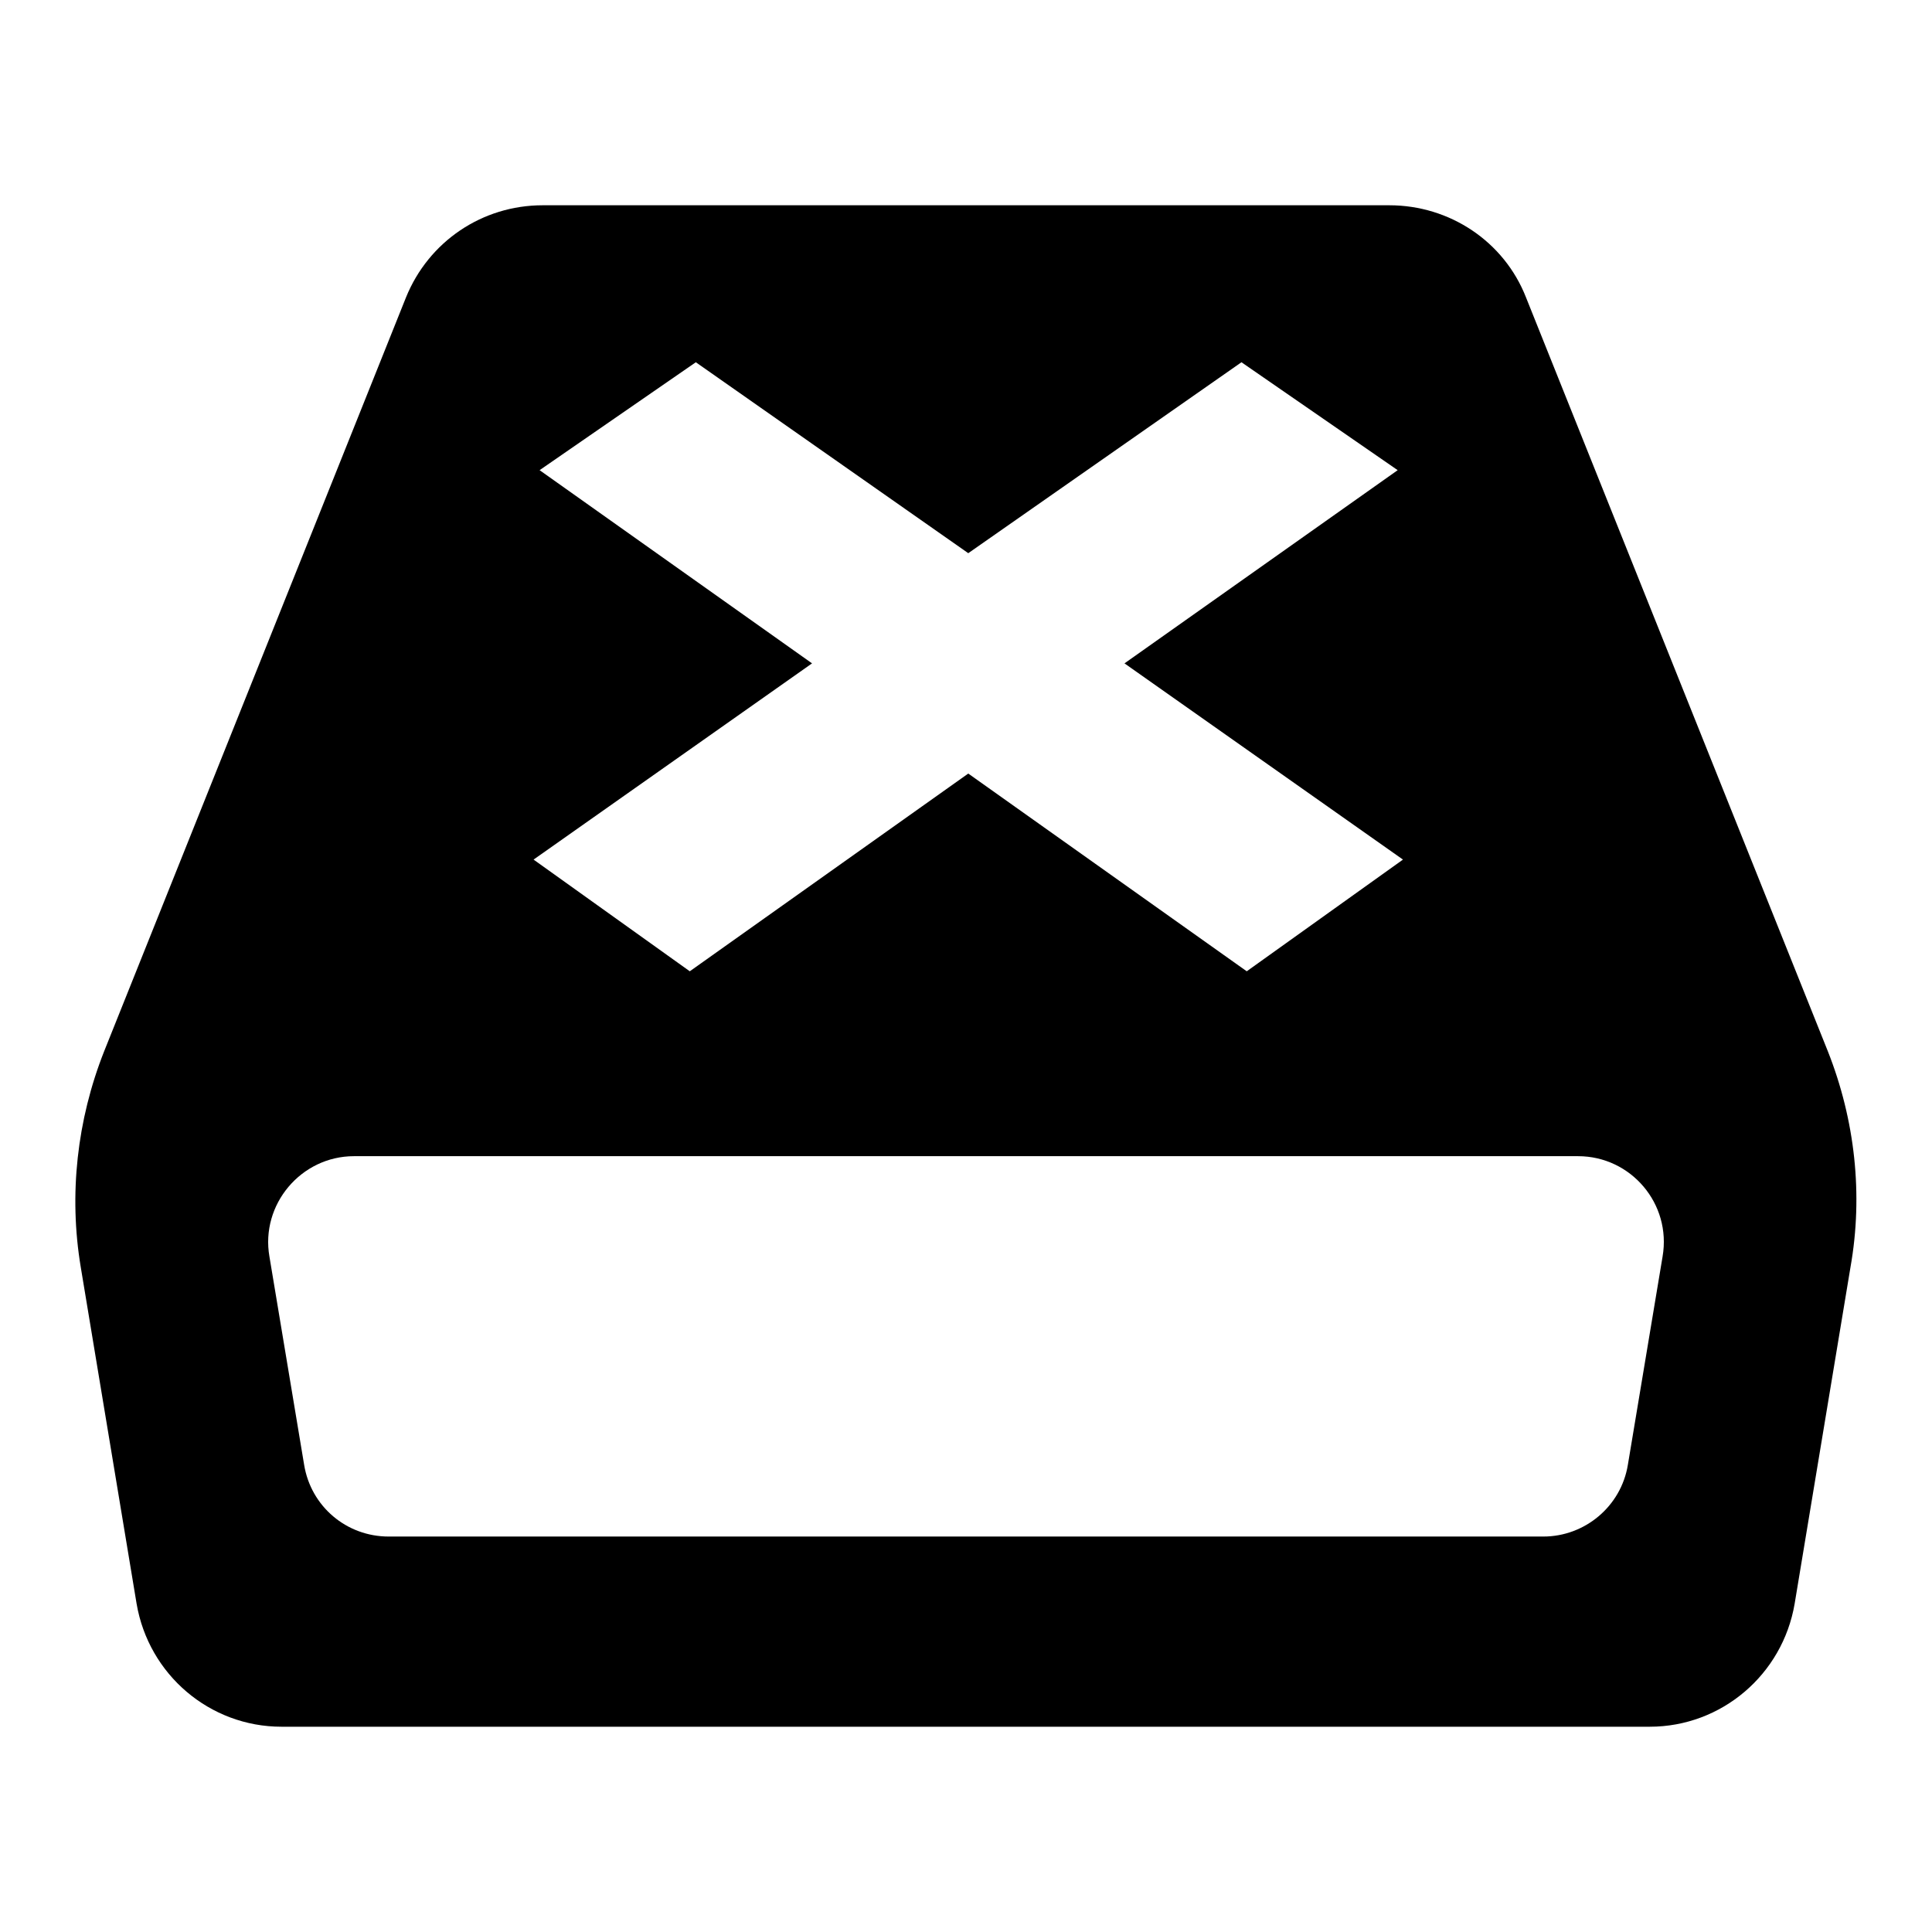
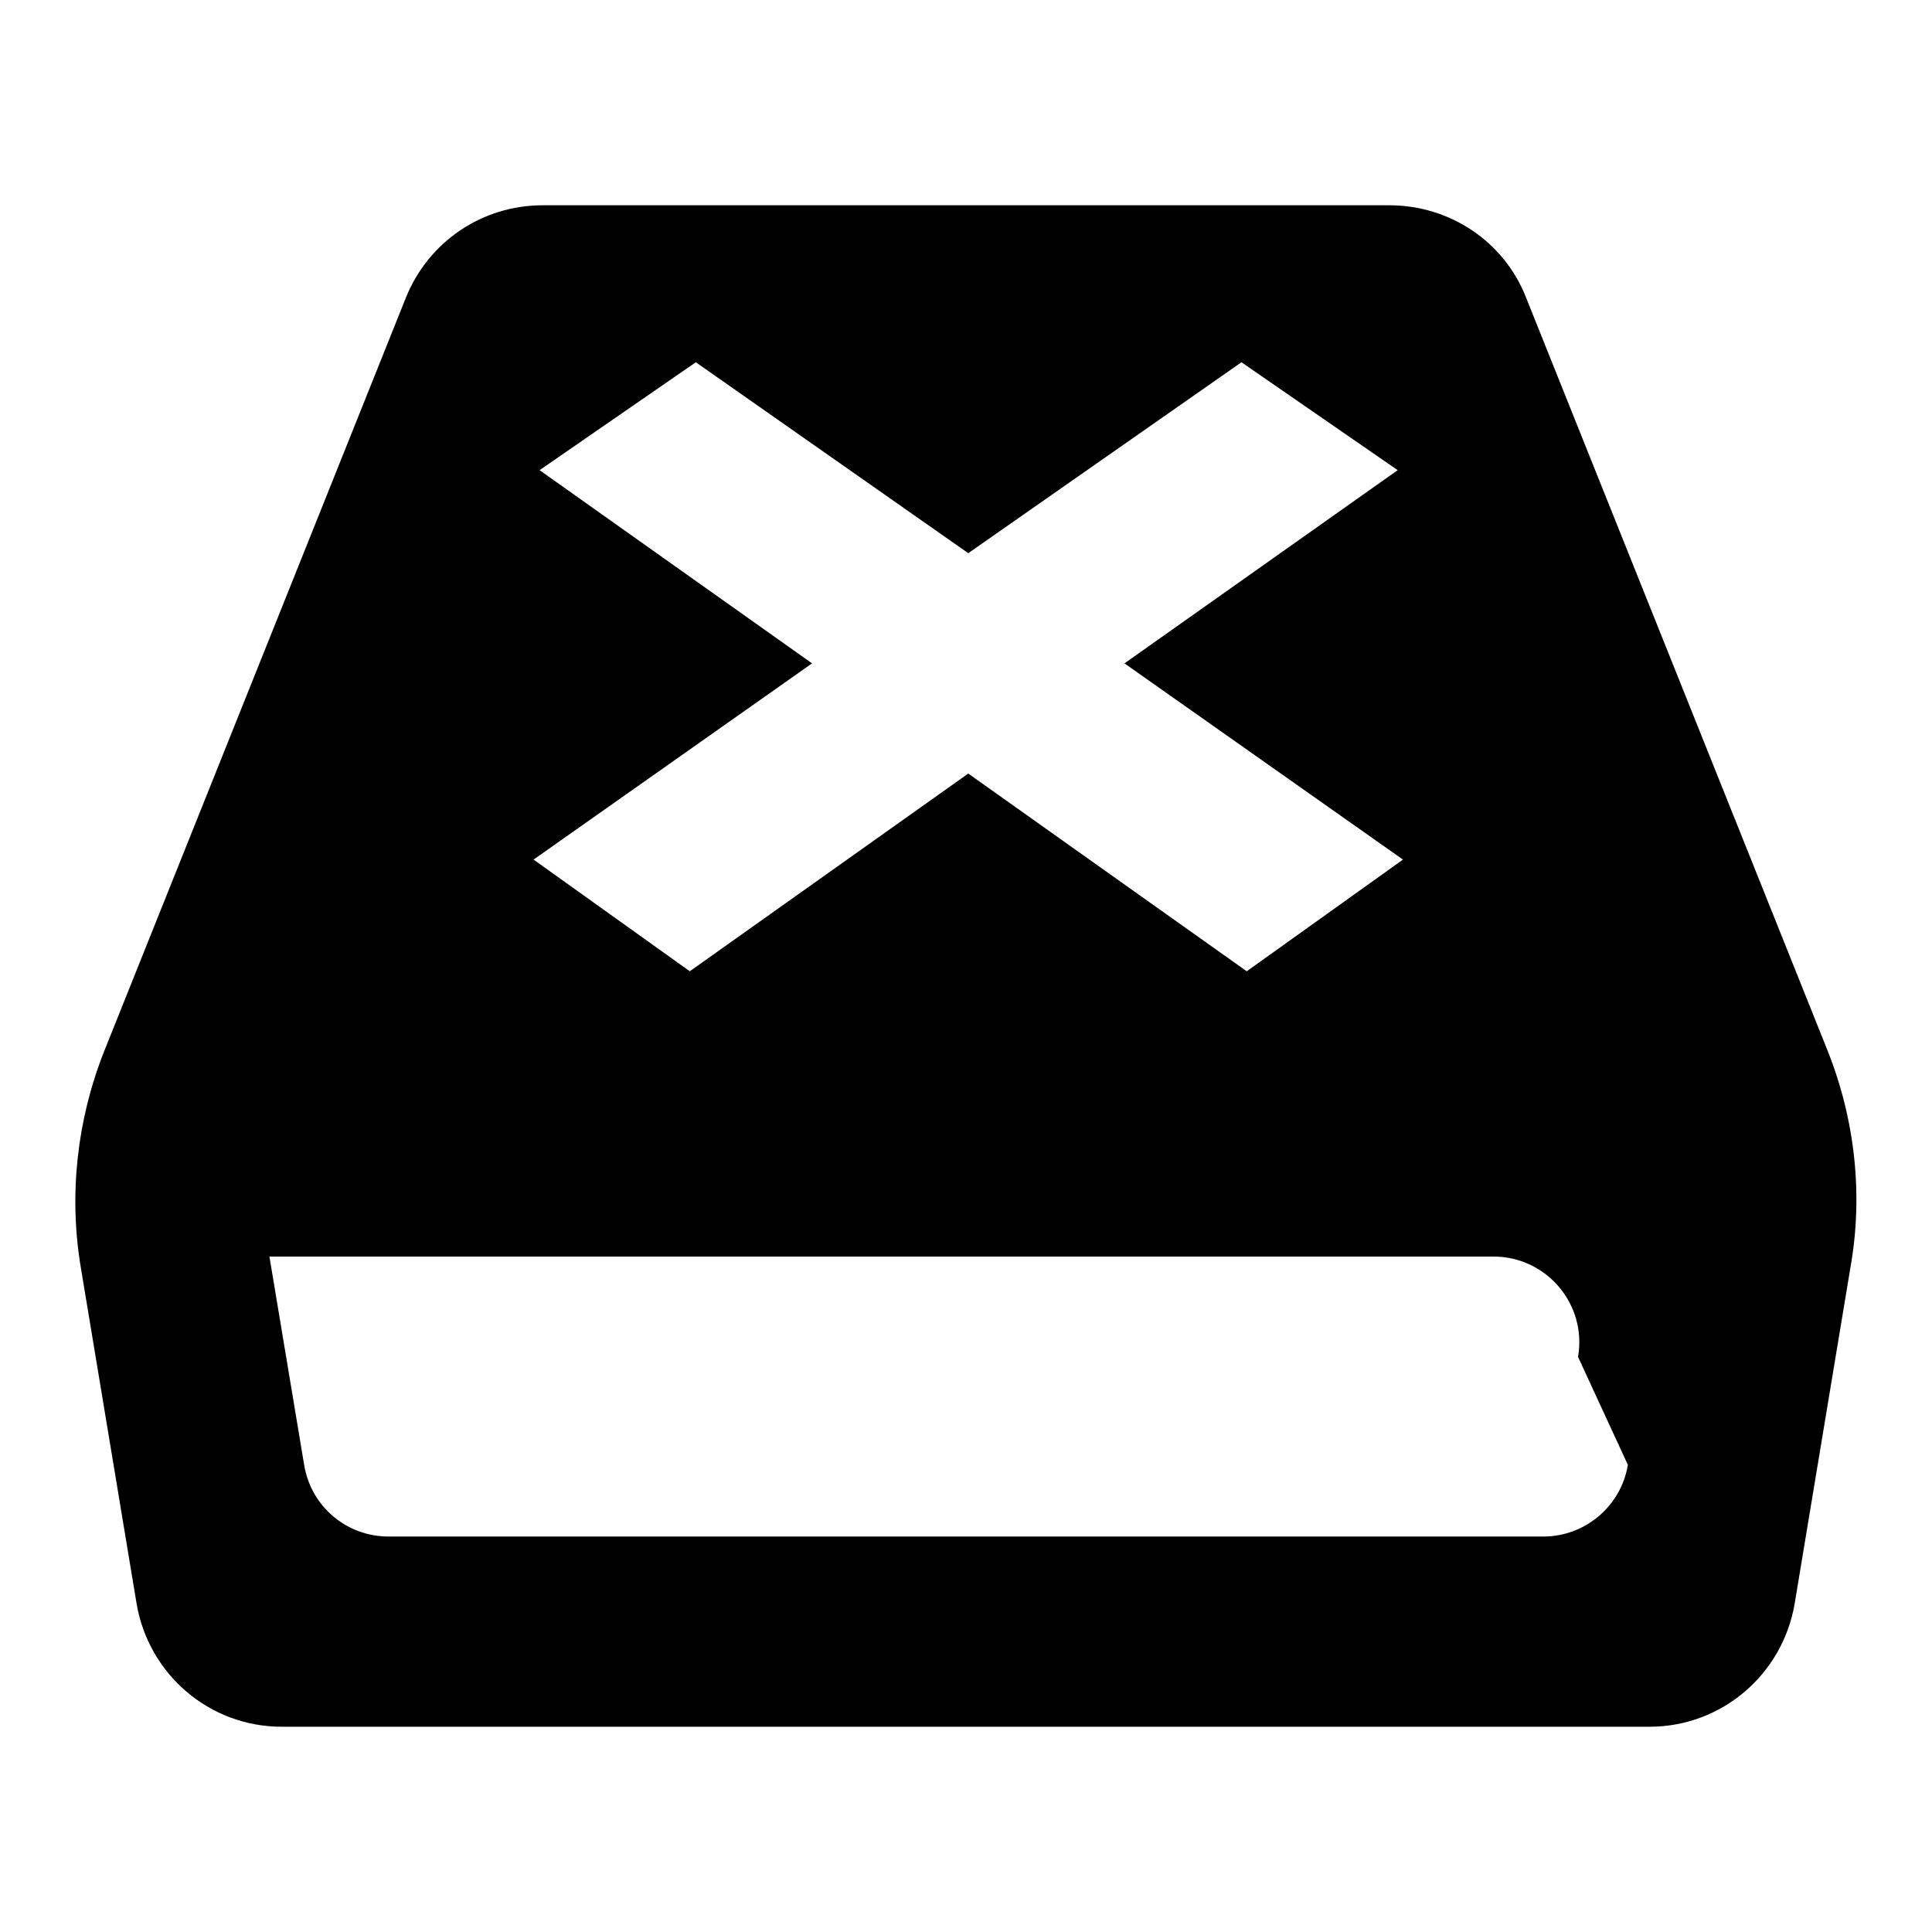
<svg xmlns="http://www.w3.org/2000/svg" version="1.1" x="0px" y="0px" viewBox="0 0 256 256" enable-background="new 0 0 256 256" xml:space="preserve">
  <g>
    <g>
-       <path fill="#000000" d="M242.2,139.3l-40-99.9c-2.9-7.4-10.1-12.2-18.1-12.2H71.9c-8,0-15.1,4.8-18.1,12.2l-40,99.9c-3.6,9.1-4.7,19-3.1,28.6l7.4,44.6c1.6,9.4,9.7,16.3,19.2,16.3h181.3c9.5,0,17.6-6.9,19.2-16.3l7.4-44.6C246.9,158.3,245.8,148.4,242.2,139.3z M71.5,62.3L92.2,48l36.1,25.3L164.5,48l20.7,14.3L149,87.9l36.9,26l-20.7,14.8l-36.9-26.2l-36.9,26.2l-20.7-14.8l36.9-26L71.5,62.3z M215.7,194.1c-0.9,5.5-5.7,9.5-11.2,9.5h-153c-5.6,0-10.3-4-11.2-9.5l-4.6-27.6c-1.2-6.9,4.2-13.3,11.2-13.3h162.2c7,0,12.4,6.3,11.2,13.3L215.7,194.1z" />
+       <path fill="#000000" d="M242.2,139.3l-40-99.9c-2.9-7.4-10.1-12.2-18.1-12.2H71.9c-8,0-15.1,4.8-18.1,12.2l-40,99.9c-3.6,9.1-4.7,19-3.1,28.6l7.4,44.6c1.6,9.4,9.7,16.3,19.2,16.3h181.3c9.5,0,17.6-6.9,19.2-16.3l7.4-44.6C246.9,158.3,245.8,148.4,242.2,139.3z M71.5,62.3L92.2,48l36.1,25.3L164.5,48l20.7,14.3L149,87.9l36.9,26l-20.7,14.8l-36.9-26.2l-36.9,26.2l-20.7-14.8l36.9-26L71.5,62.3z M215.7,194.1c-0.9,5.5-5.7,9.5-11.2,9.5h-153c-5.6,0-10.3-4-11.2-9.5l-4.6-27.6h162.2c7,0,12.4,6.3,11.2,13.3L215.7,194.1z" />
    </g>
  </g>
</svg>